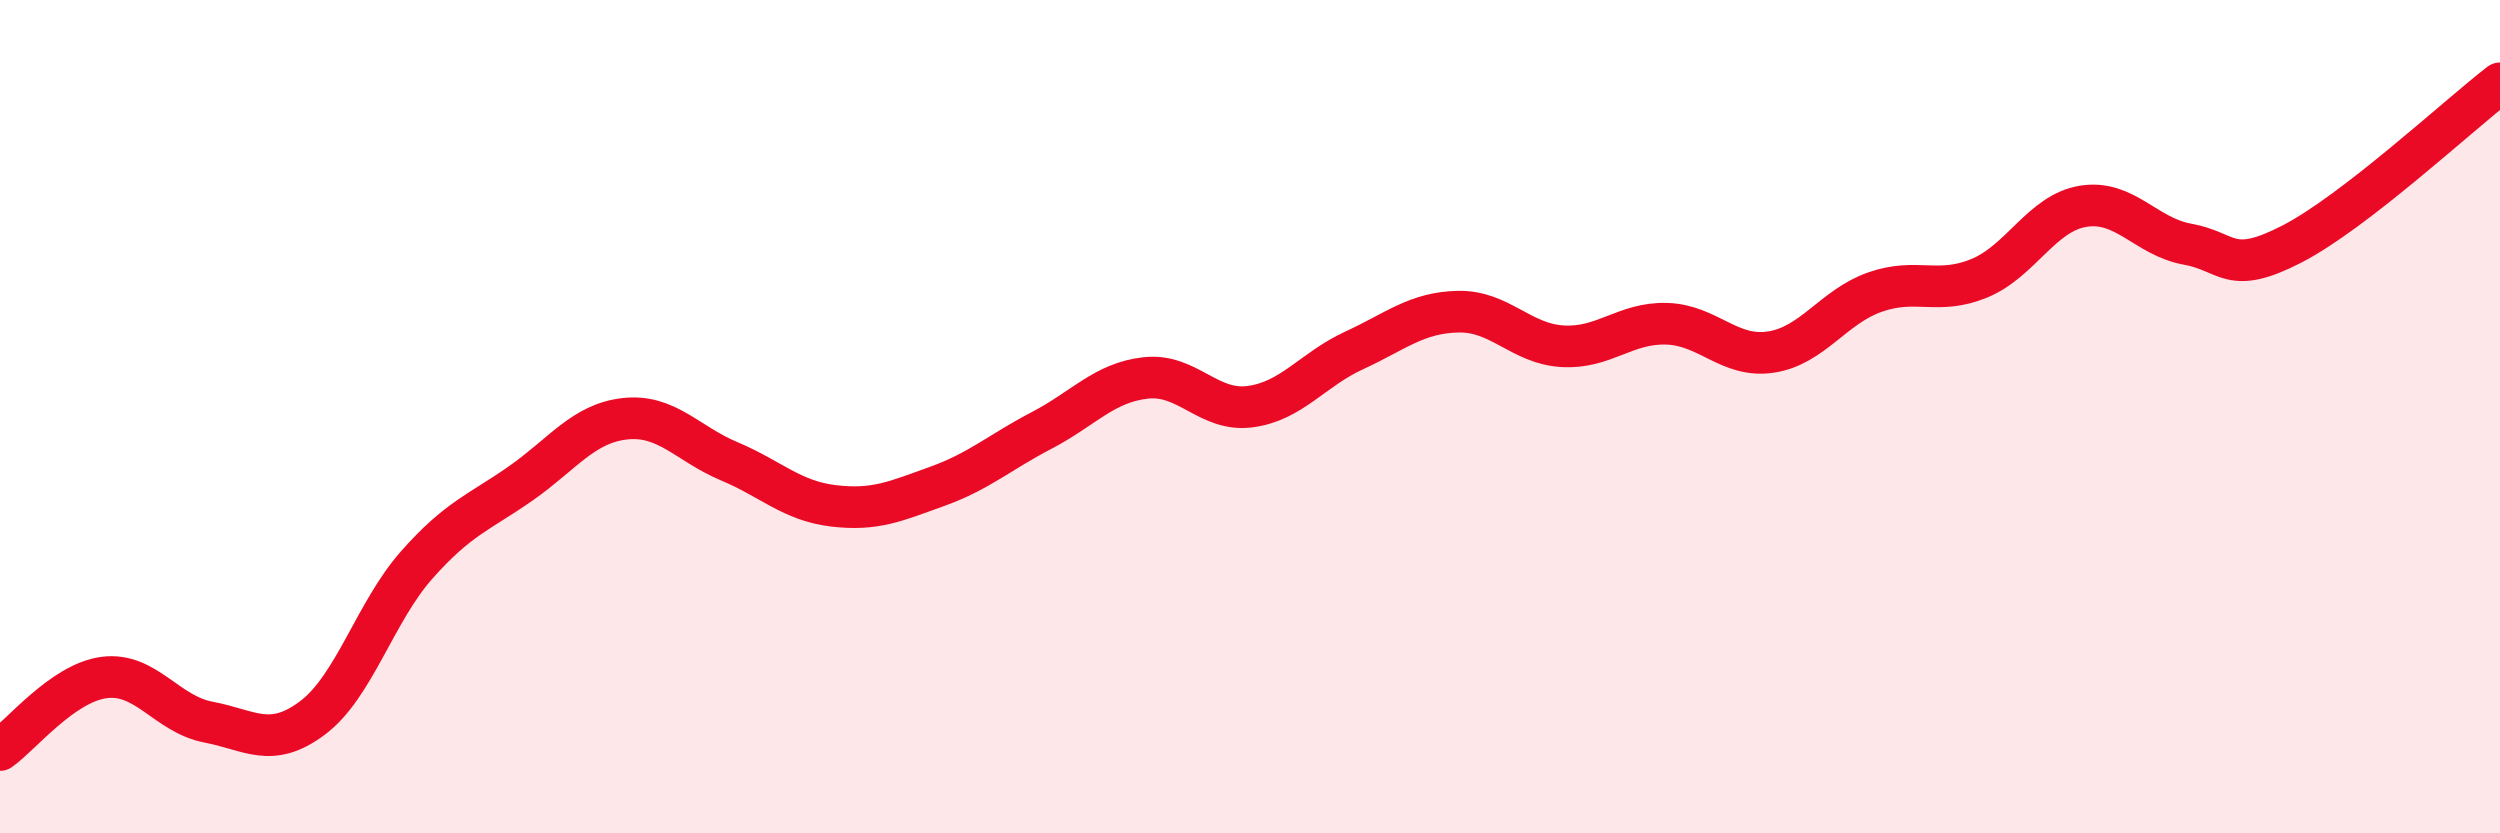
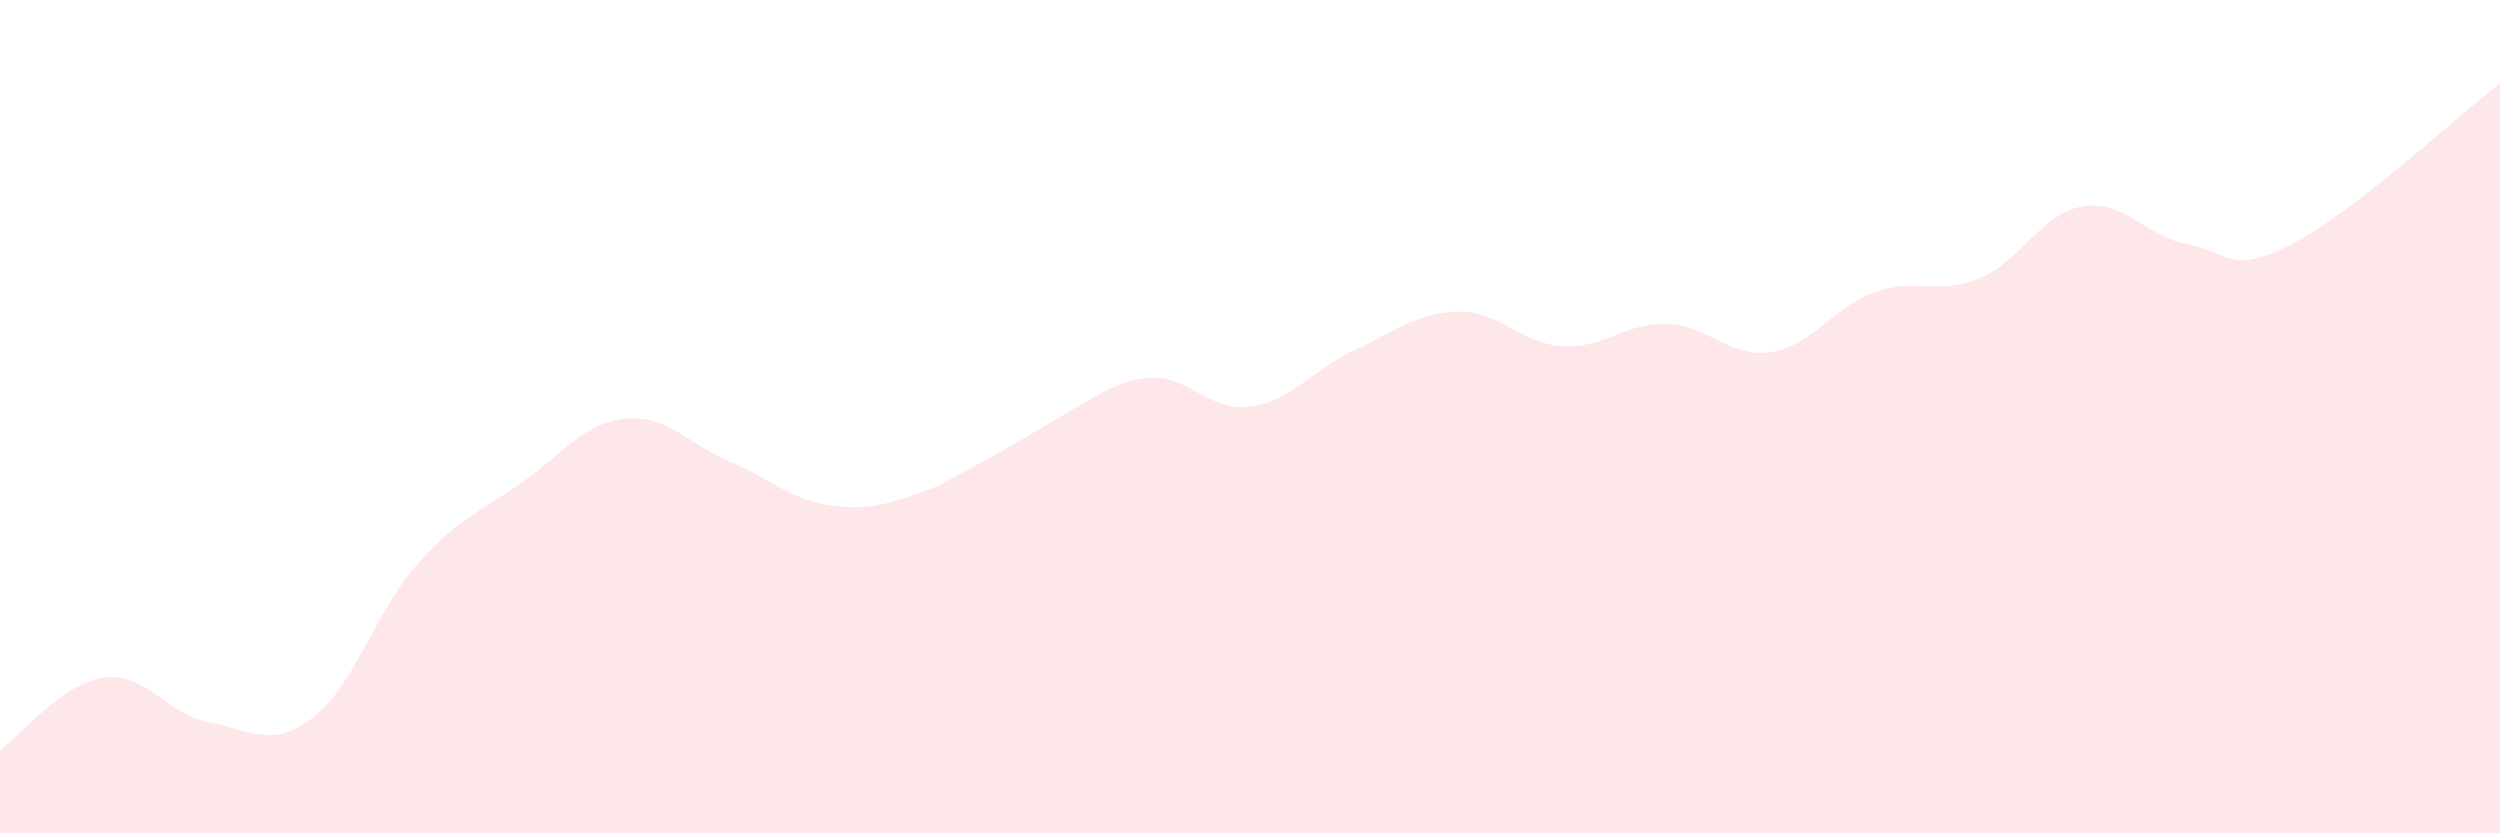
<svg xmlns="http://www.w3.org/2000/svg" width="60" height="20" viewBox="0 0 60 20">
-   <path d="M 0,18 C 0.5,17.65 1.5,16.39 2.5,16.26 C 3.5,16.13 4,17.14 5,17.33 C 6,17.52 6.5,17.98 7.5,17.23 C 8.5,16.48 9,14.69 10,13.56 C 11,12.43 11.5,12.3 12.5,11.6 C 13.5,10.9 14,10.16 15,10.05 C 16,9.94 16.5,10.65 17.5,11.07 C 18.5,11.49 19,12.02 20,12.14 C 21,12.26 21.5,12.03 22.5,11.67 C 23.5,11.31 24,10.85 25,10.33 C 26,9.81 26.5,9.18 27.5,9.07 C 28.5,8.96 29,9.89 30,9.76 C 31,9.63 31.5,8.87 32.5,8.41 C 33.5,7.95 34,7.5 35,7.48 C 36,7.46 36.5,8.25 37.5,8.31 C 38.5,8.37 39,7.74 40,7.77 C 41,7.8 41.5,8.6 42.5,8.45 C 43.5,8.3 44,7.36 45,7.01 C 46,6.66 46.5,7.09 47.5,6.68 C 48.5,6.27 49,5.11 50,4.95 C 51,4.79 51.5,5.68 52.5,5.86 C 53.5,6.04 53.5,6.63 55,5.86 C 56.5,5.09 59,2.77 60,2L60 20L0 20Z" fill="#EB0A25" opacity="0.1" stroke-linecap="round" stroke-linejoin="round" />
-   <path d="M 0,18 C 0.5,17.65 1.5,16.39 2.5,16.26 C 3.5,16.13 4,17.14 5,17.33 C 6,17.52 6.5,17.98 7.5,17.23 C 8.5,16.48 9,14.69 10,13.56 C 11,12.43 11.5,12.3 12.5,11.6 C 13.5,10.9 14,10.16 15,10.05 C 16,9.94 16.5,10.65 17.5,11.07 C 18.5,11.49 19,12.02 20,12.14 C 21,12.26 21.5,12.03 22.5,11.67 C 23.5,11.31 24,10.85 25,10.33 C 26,9.81 26.5,9.18 27.5,9.07 C 28.5,8.96 29,9.89 30,9.76 C 31,9.63 31.5,8.87 32.5,8.41 C 33.5,7.95 34,7.5 35,7.48 C 36,7.46 36.5,8.25 37.5,8.31 C 38.5,8.37 39,7.74 40,7.77 C 41,7.8 41.5,8.6 42.5,8.45 C 43.5,8.3 44,7.36 45,7.01 C 46,6.66 46.5,7.09 47.5,6.68 C 48.5,6.27 49,5.11 50,4.95 C 51,4.79 51.5,5.68 52.5,5.86 C 53.5,6.04 53.5,6.63 55,5.86 C 56.5,5.09 59,2.77 60,2" stroke="#EB0A25" stroke-width="1" fill="none" stroke-linecap="round" stroke-linejoin="round" />
+   <path d="M 0,18 C 0.5,17.65 1.5,16.39 2.5,16.26 C 3.5,16.13 4,17.14 5,17.33 C 6,17.52 6.5,17.98 7.5,17.23 C 8.5,16.48 9,14.69 10,13.56 C 11,12.43 11.5,12.3 12.5,11.6 C 13.5,10.9 14,10.16 15,10.05 C 16,9.94 16.5,10.65 17.5,11.07 C 18.5,11.49 19,12.02 20,12.14 C 21,12.26 21.5,12.03 22.5,11.67 C 26,9.81 26.5,9.18 27.5,9.07 C 28.5,8.96 29,9.89 30,9.76 C 31,9.63 31.5,8.87 32.5,8.41 C 33.5,7.95 34,7.5 35,7.48 C 36,7.46 36.5,8.25 37.5,8.31 C 38.5,8.37 39,7.74 40,7.77 C 41,7.8 41.5,8.6 42.5,8.45 C 43.5,8.3 44,7.36 45,7.01 C 46,6.66 46.5,7.09 47.5,6.68 C 48.5,6.27 49,5.11 50,4.95 C 51,4.79 51.5,5.68 52.5,5.86 C 53.5,6.04 53.5,6.63 55,5.86 C 56.5,5.09 59,2.77 60,2L60 20L0 20Z" fill="#EB0A25" opacity="0.1" stroke-linecap="round" stroke-linejoin="round" />
</svg>